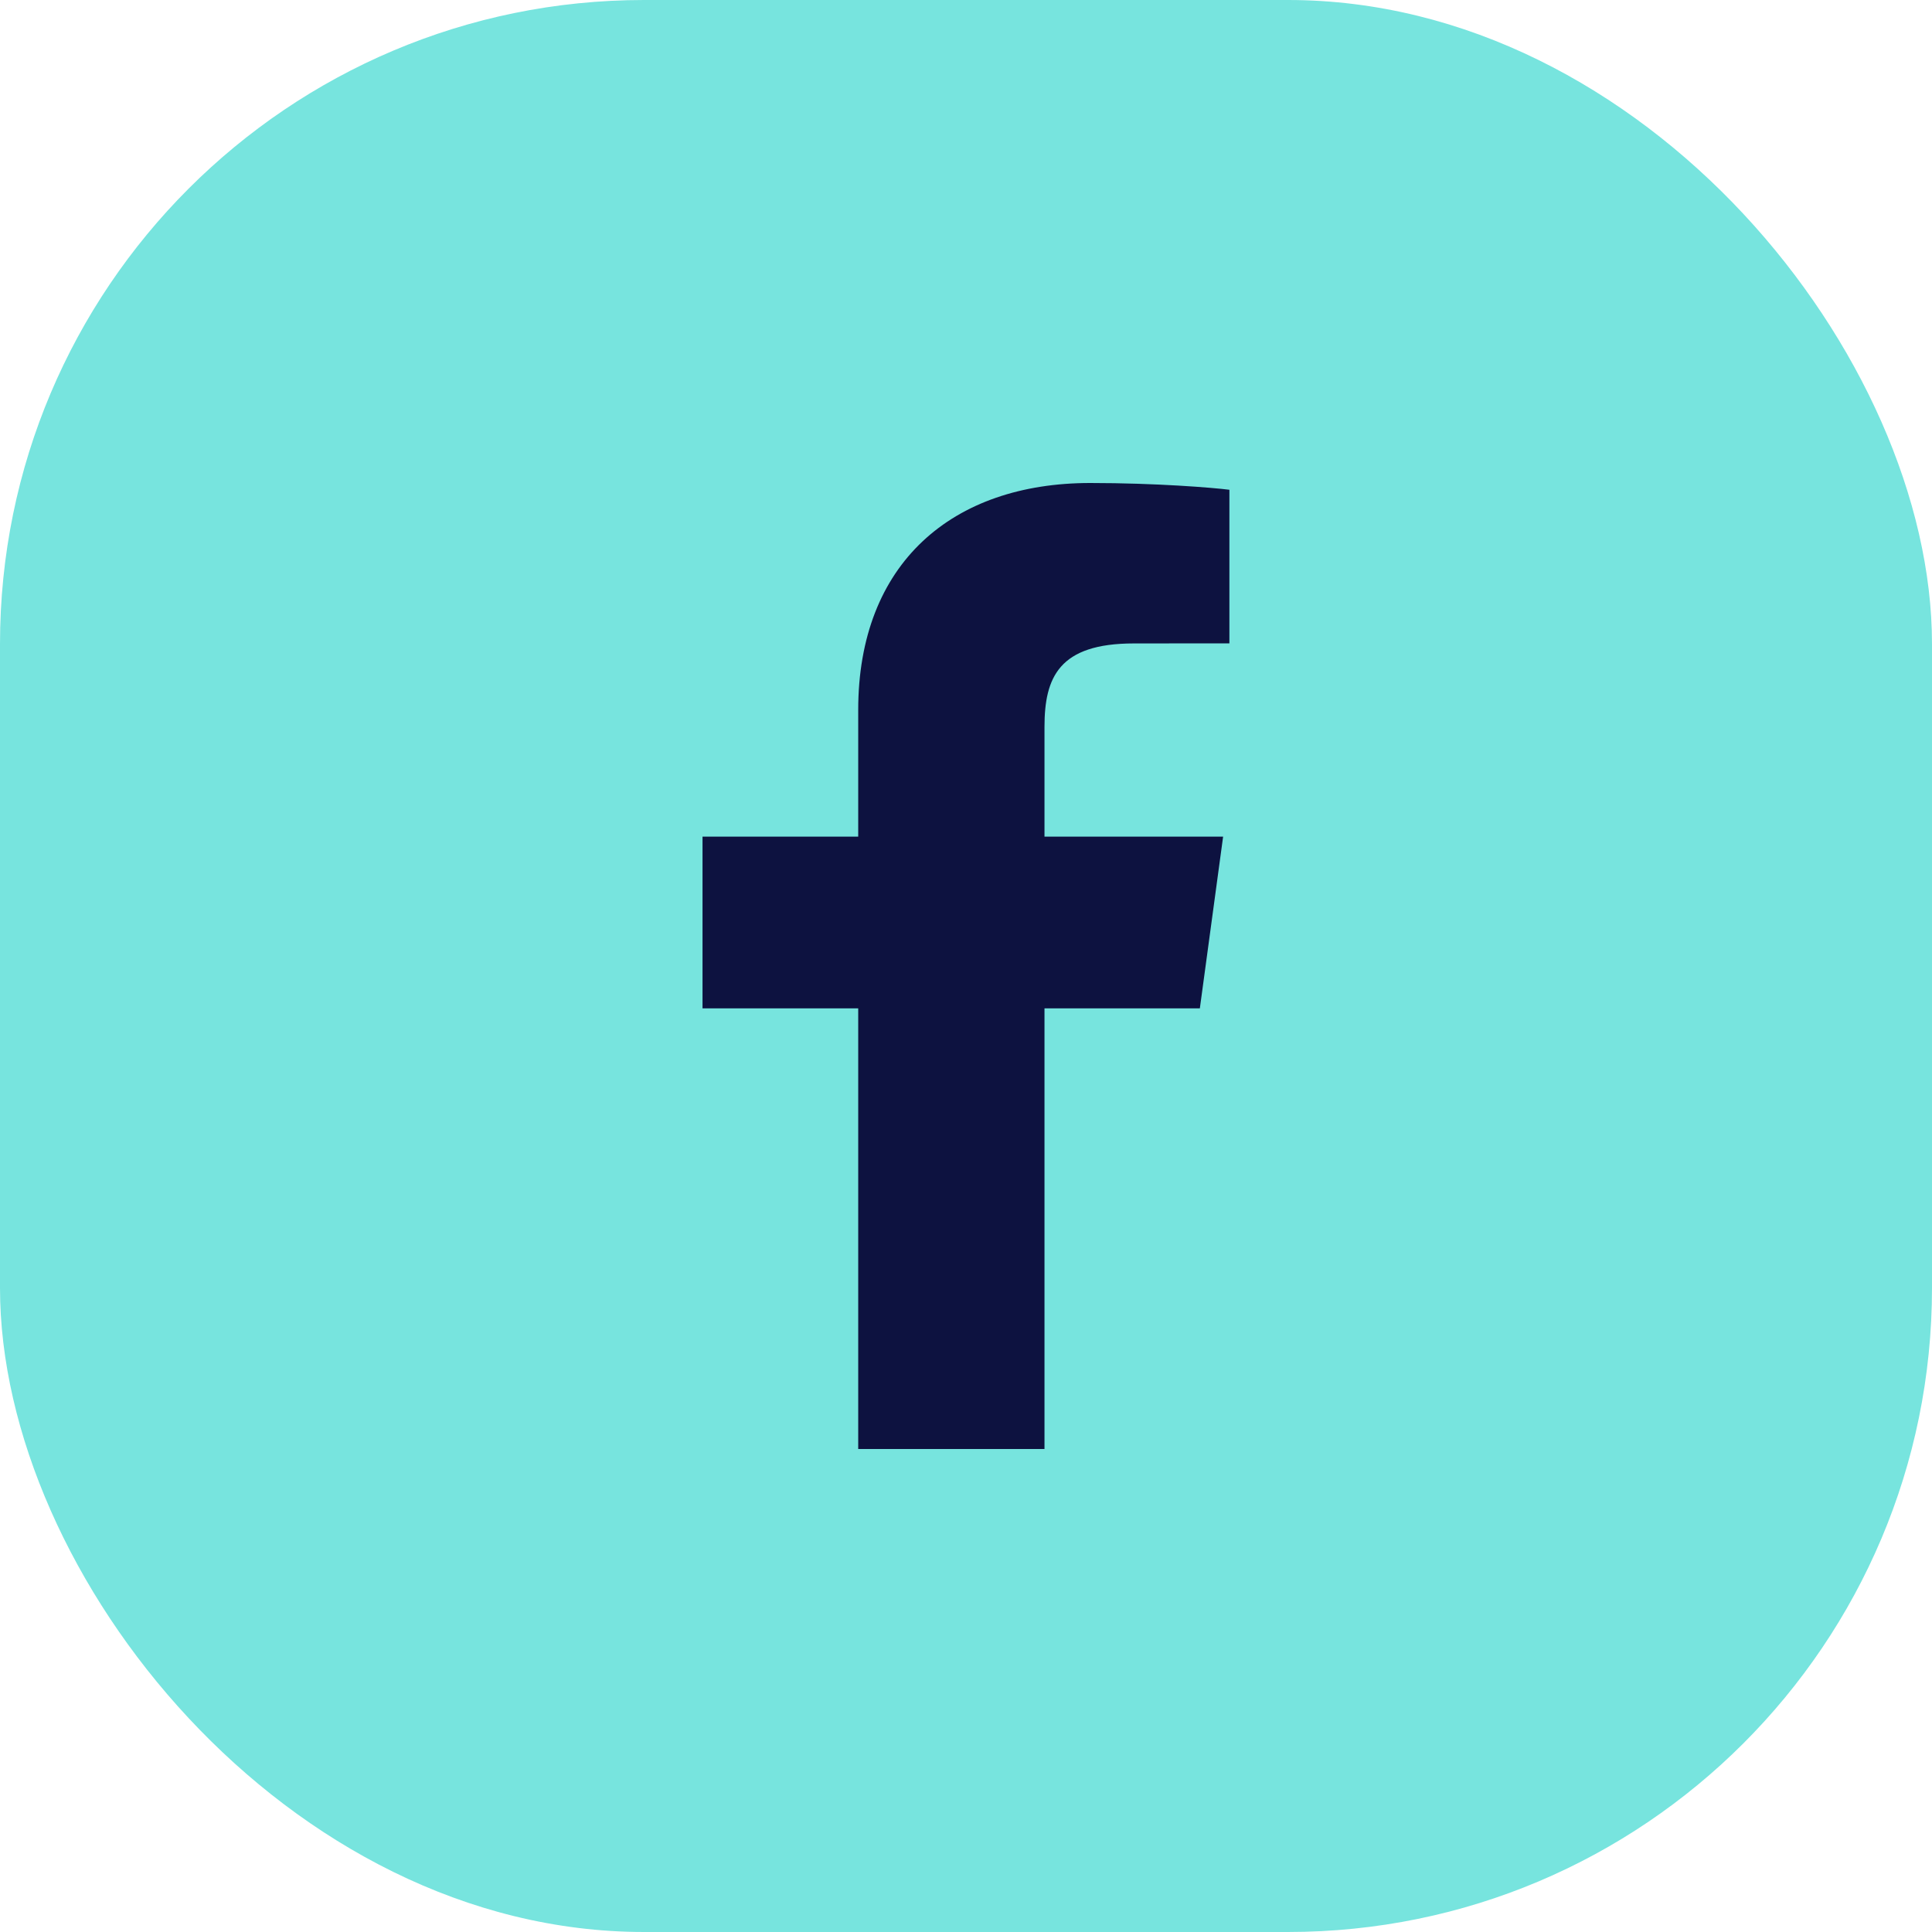
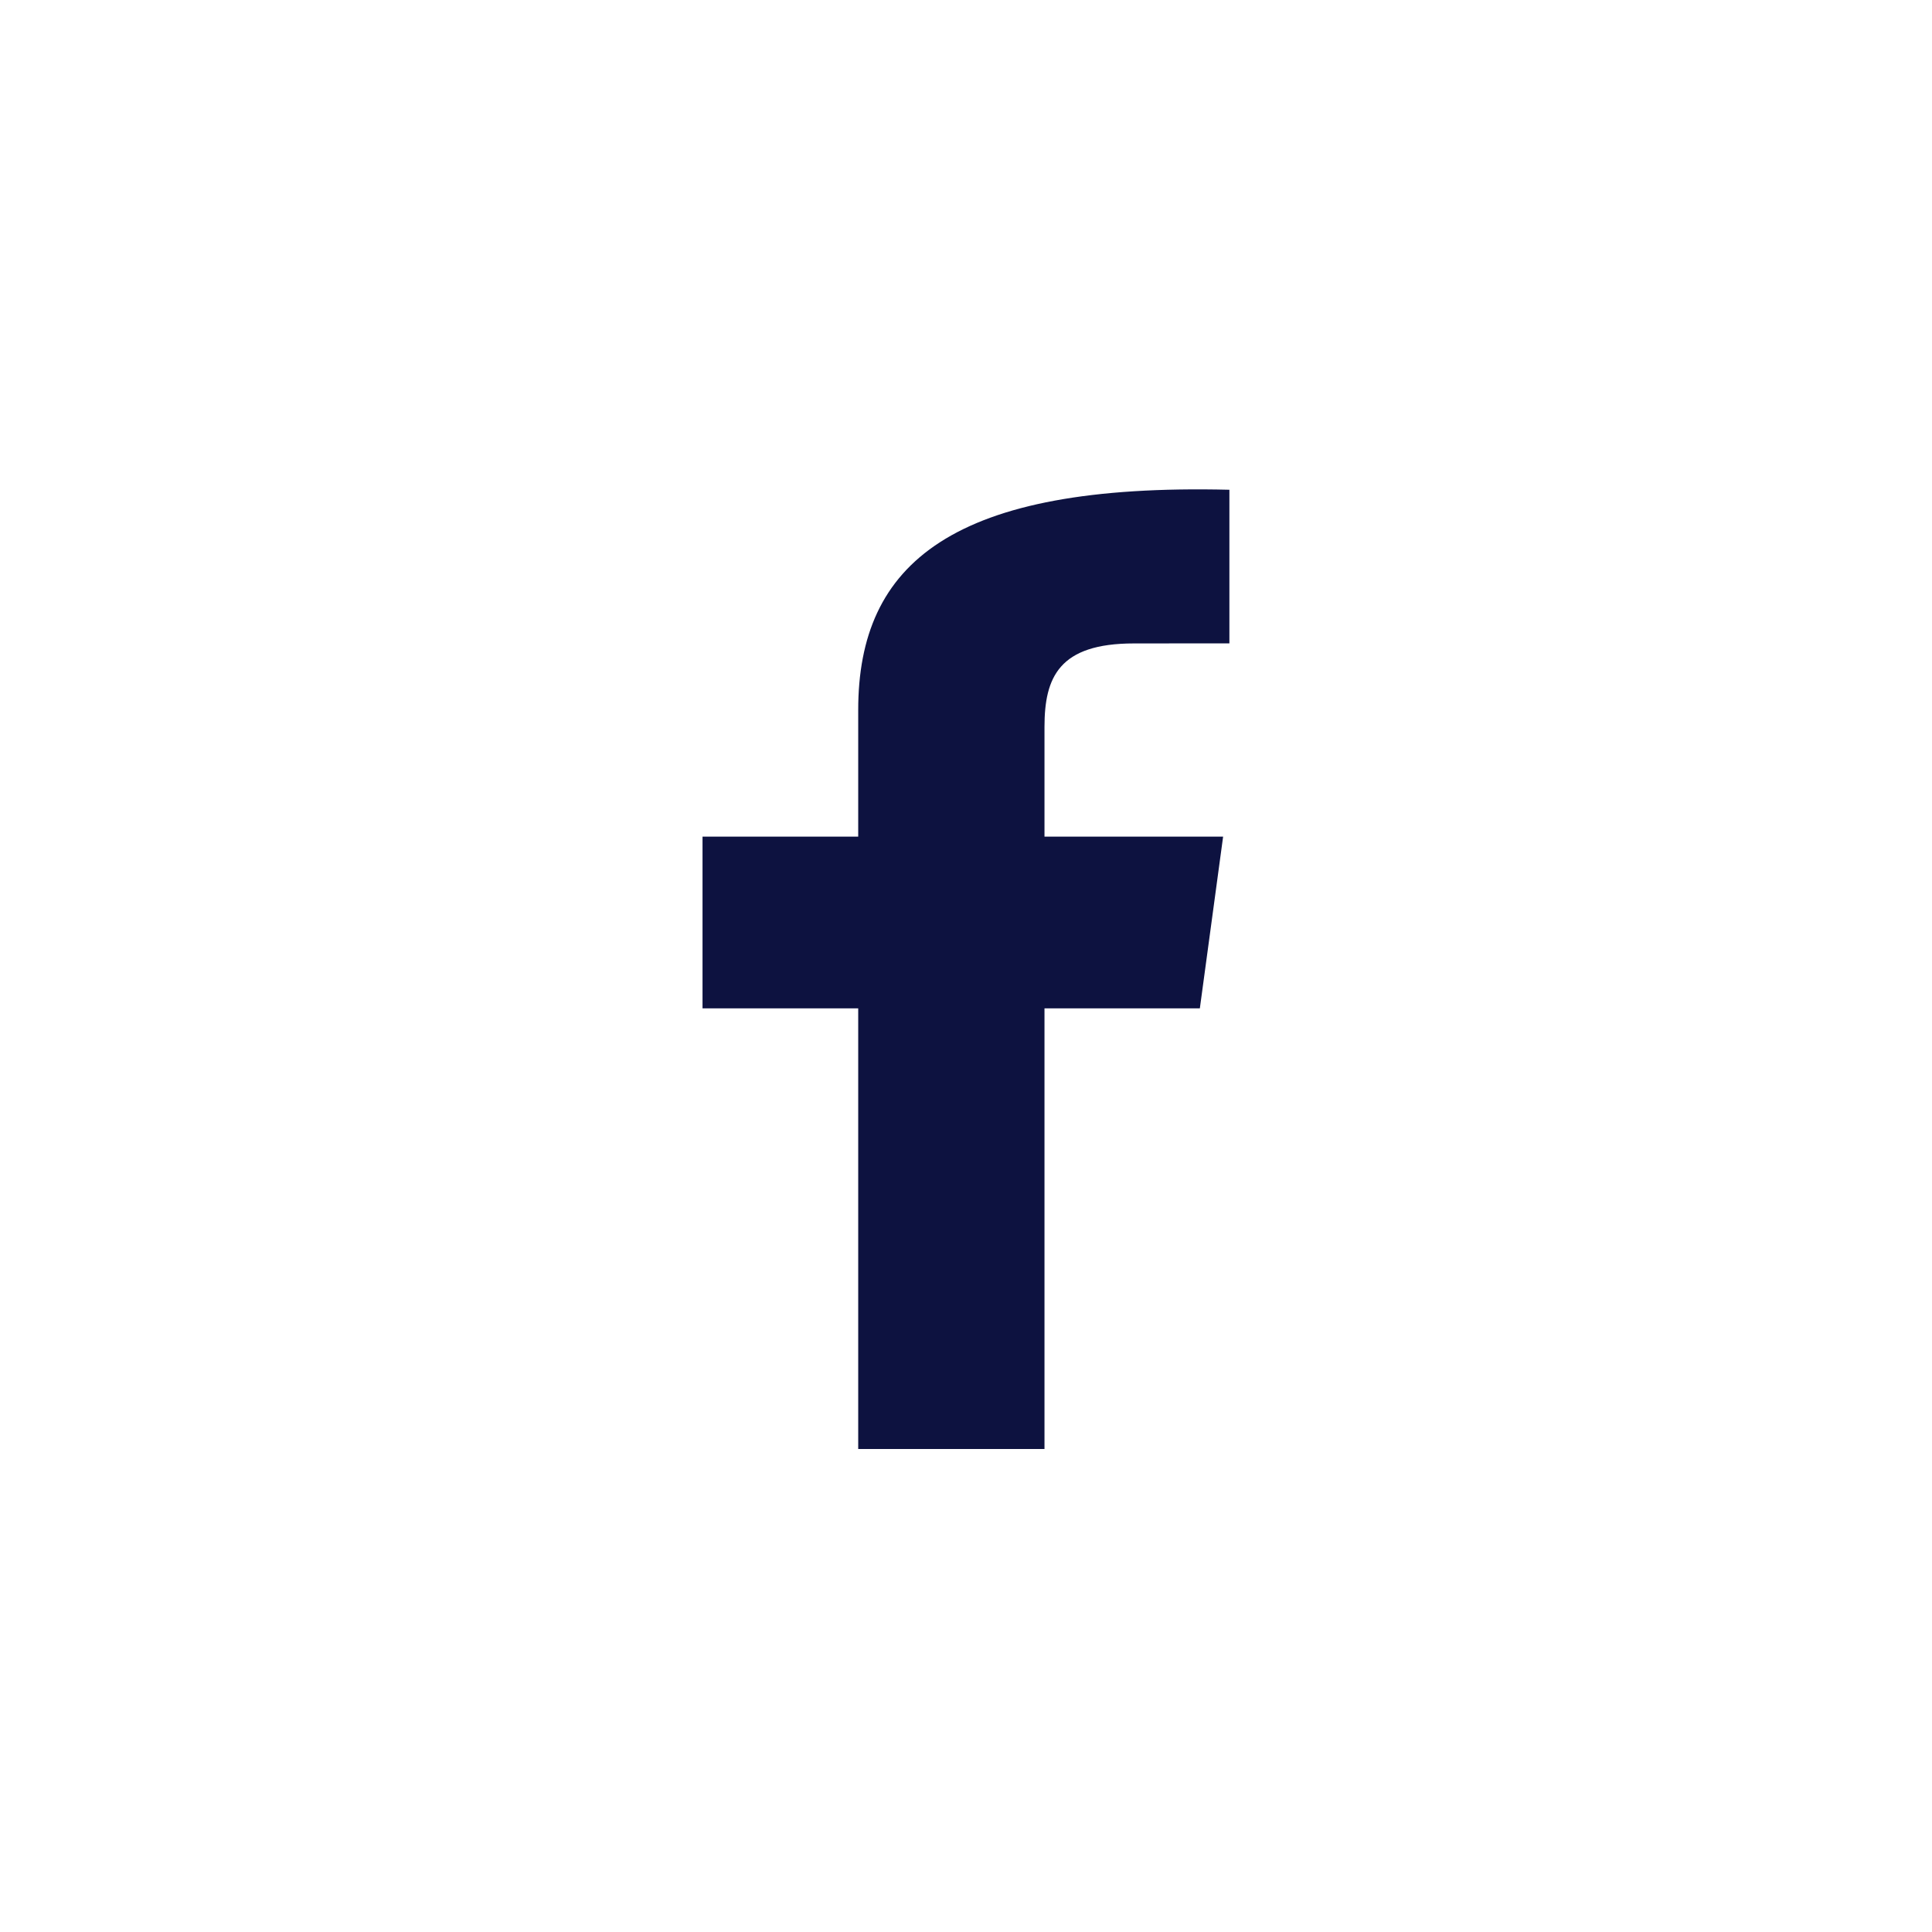
<svg xmlns="http://www.w3.org/2000/svg" width="24" height="24" viewBox="0 0 24 24" fill="none">
  <g id="Social Media Icon Square/Facebook">
-     <rect id="Social Media Icon" width="24" height="24" rx="8" fill="#77E4DE" />
-     <path id="Facebook" d="M12.975 18V12.526H14.905L15.194 10.393H12.975V9.031C12.975 8.413 13.155 7.993 14.086 7.993L15.272 7.992V6.084C15.067 6.058 14.363 6 13.543 6C11.832 6 10.661 6.994 10.661 8.82V10.393H8.727V12.526H10.661V18H12.975V18Z" fill="#0D1240" />
+     <path id="Facebook" d="M12.975 18V12.526H14.905L15.194 10.393H12.975V9.031C12.975 8.413 13.155 7.993 14.086 7.993L15.272 7.992V6.084C11.832 6 10.661 6.994 10.661 8.82V10.393H8.727V12.526H10.661V18H12.975V18Z" fill="#0D1240" />
  </g>
</svg>